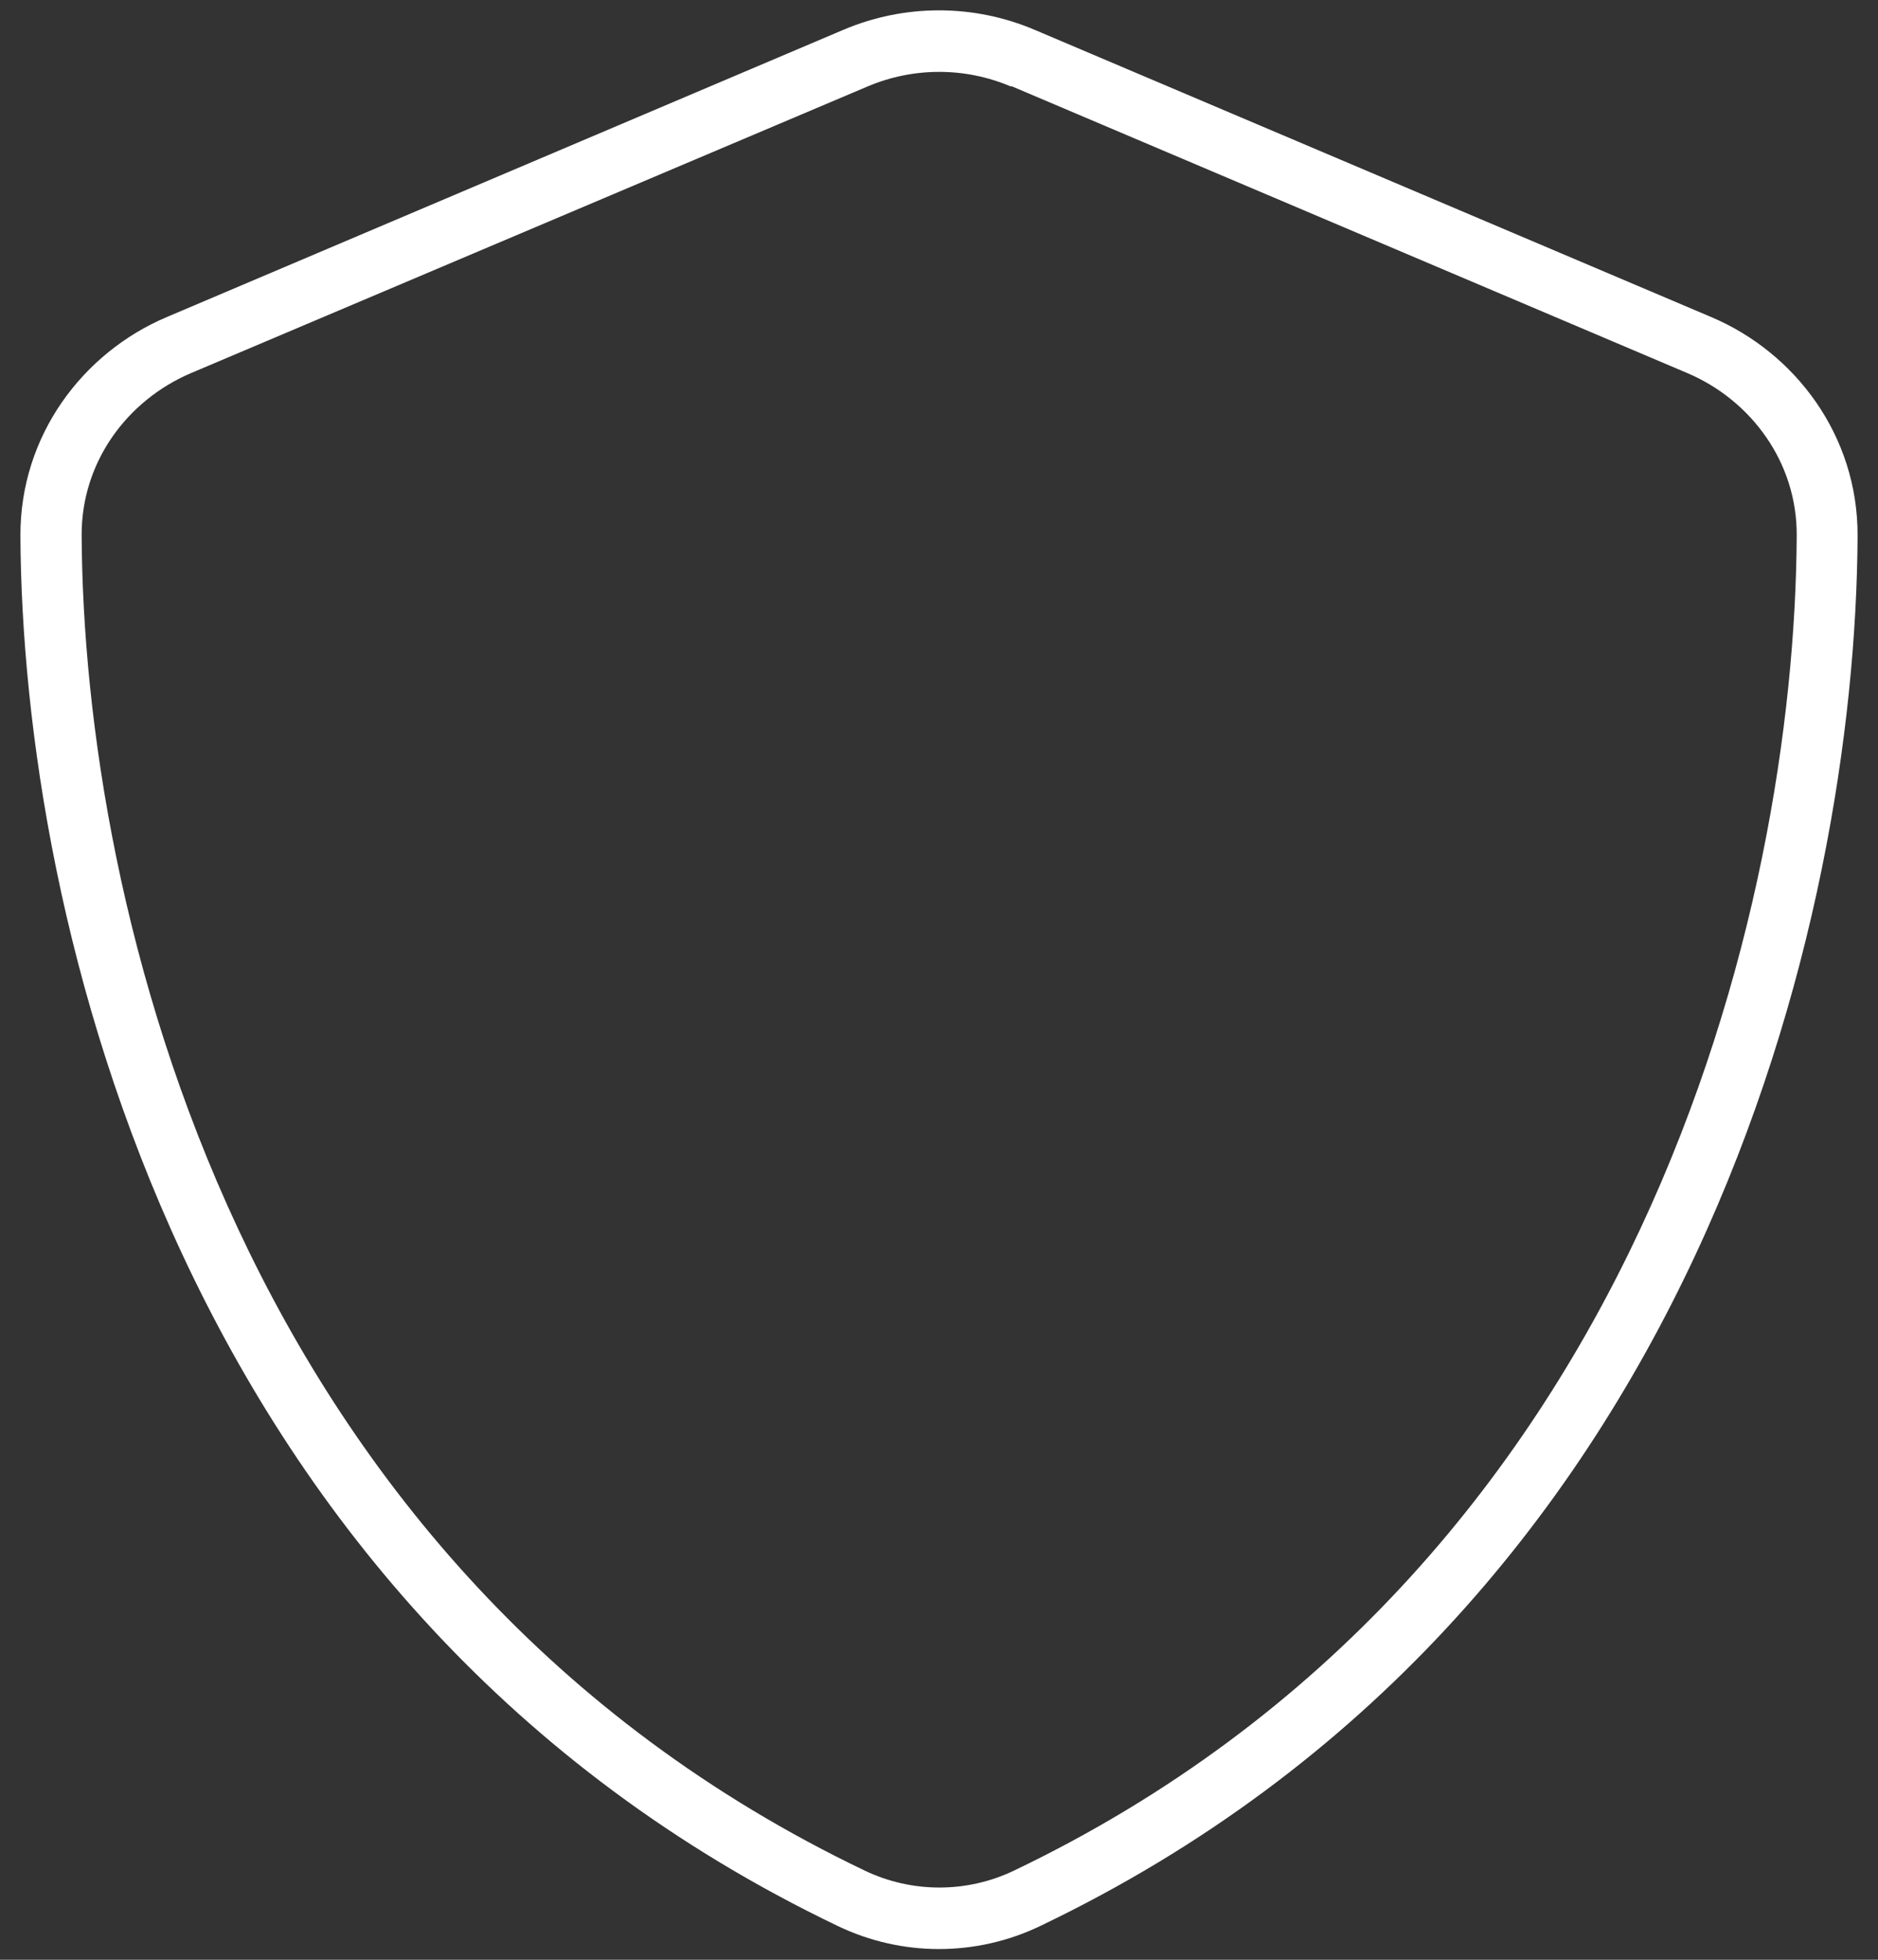
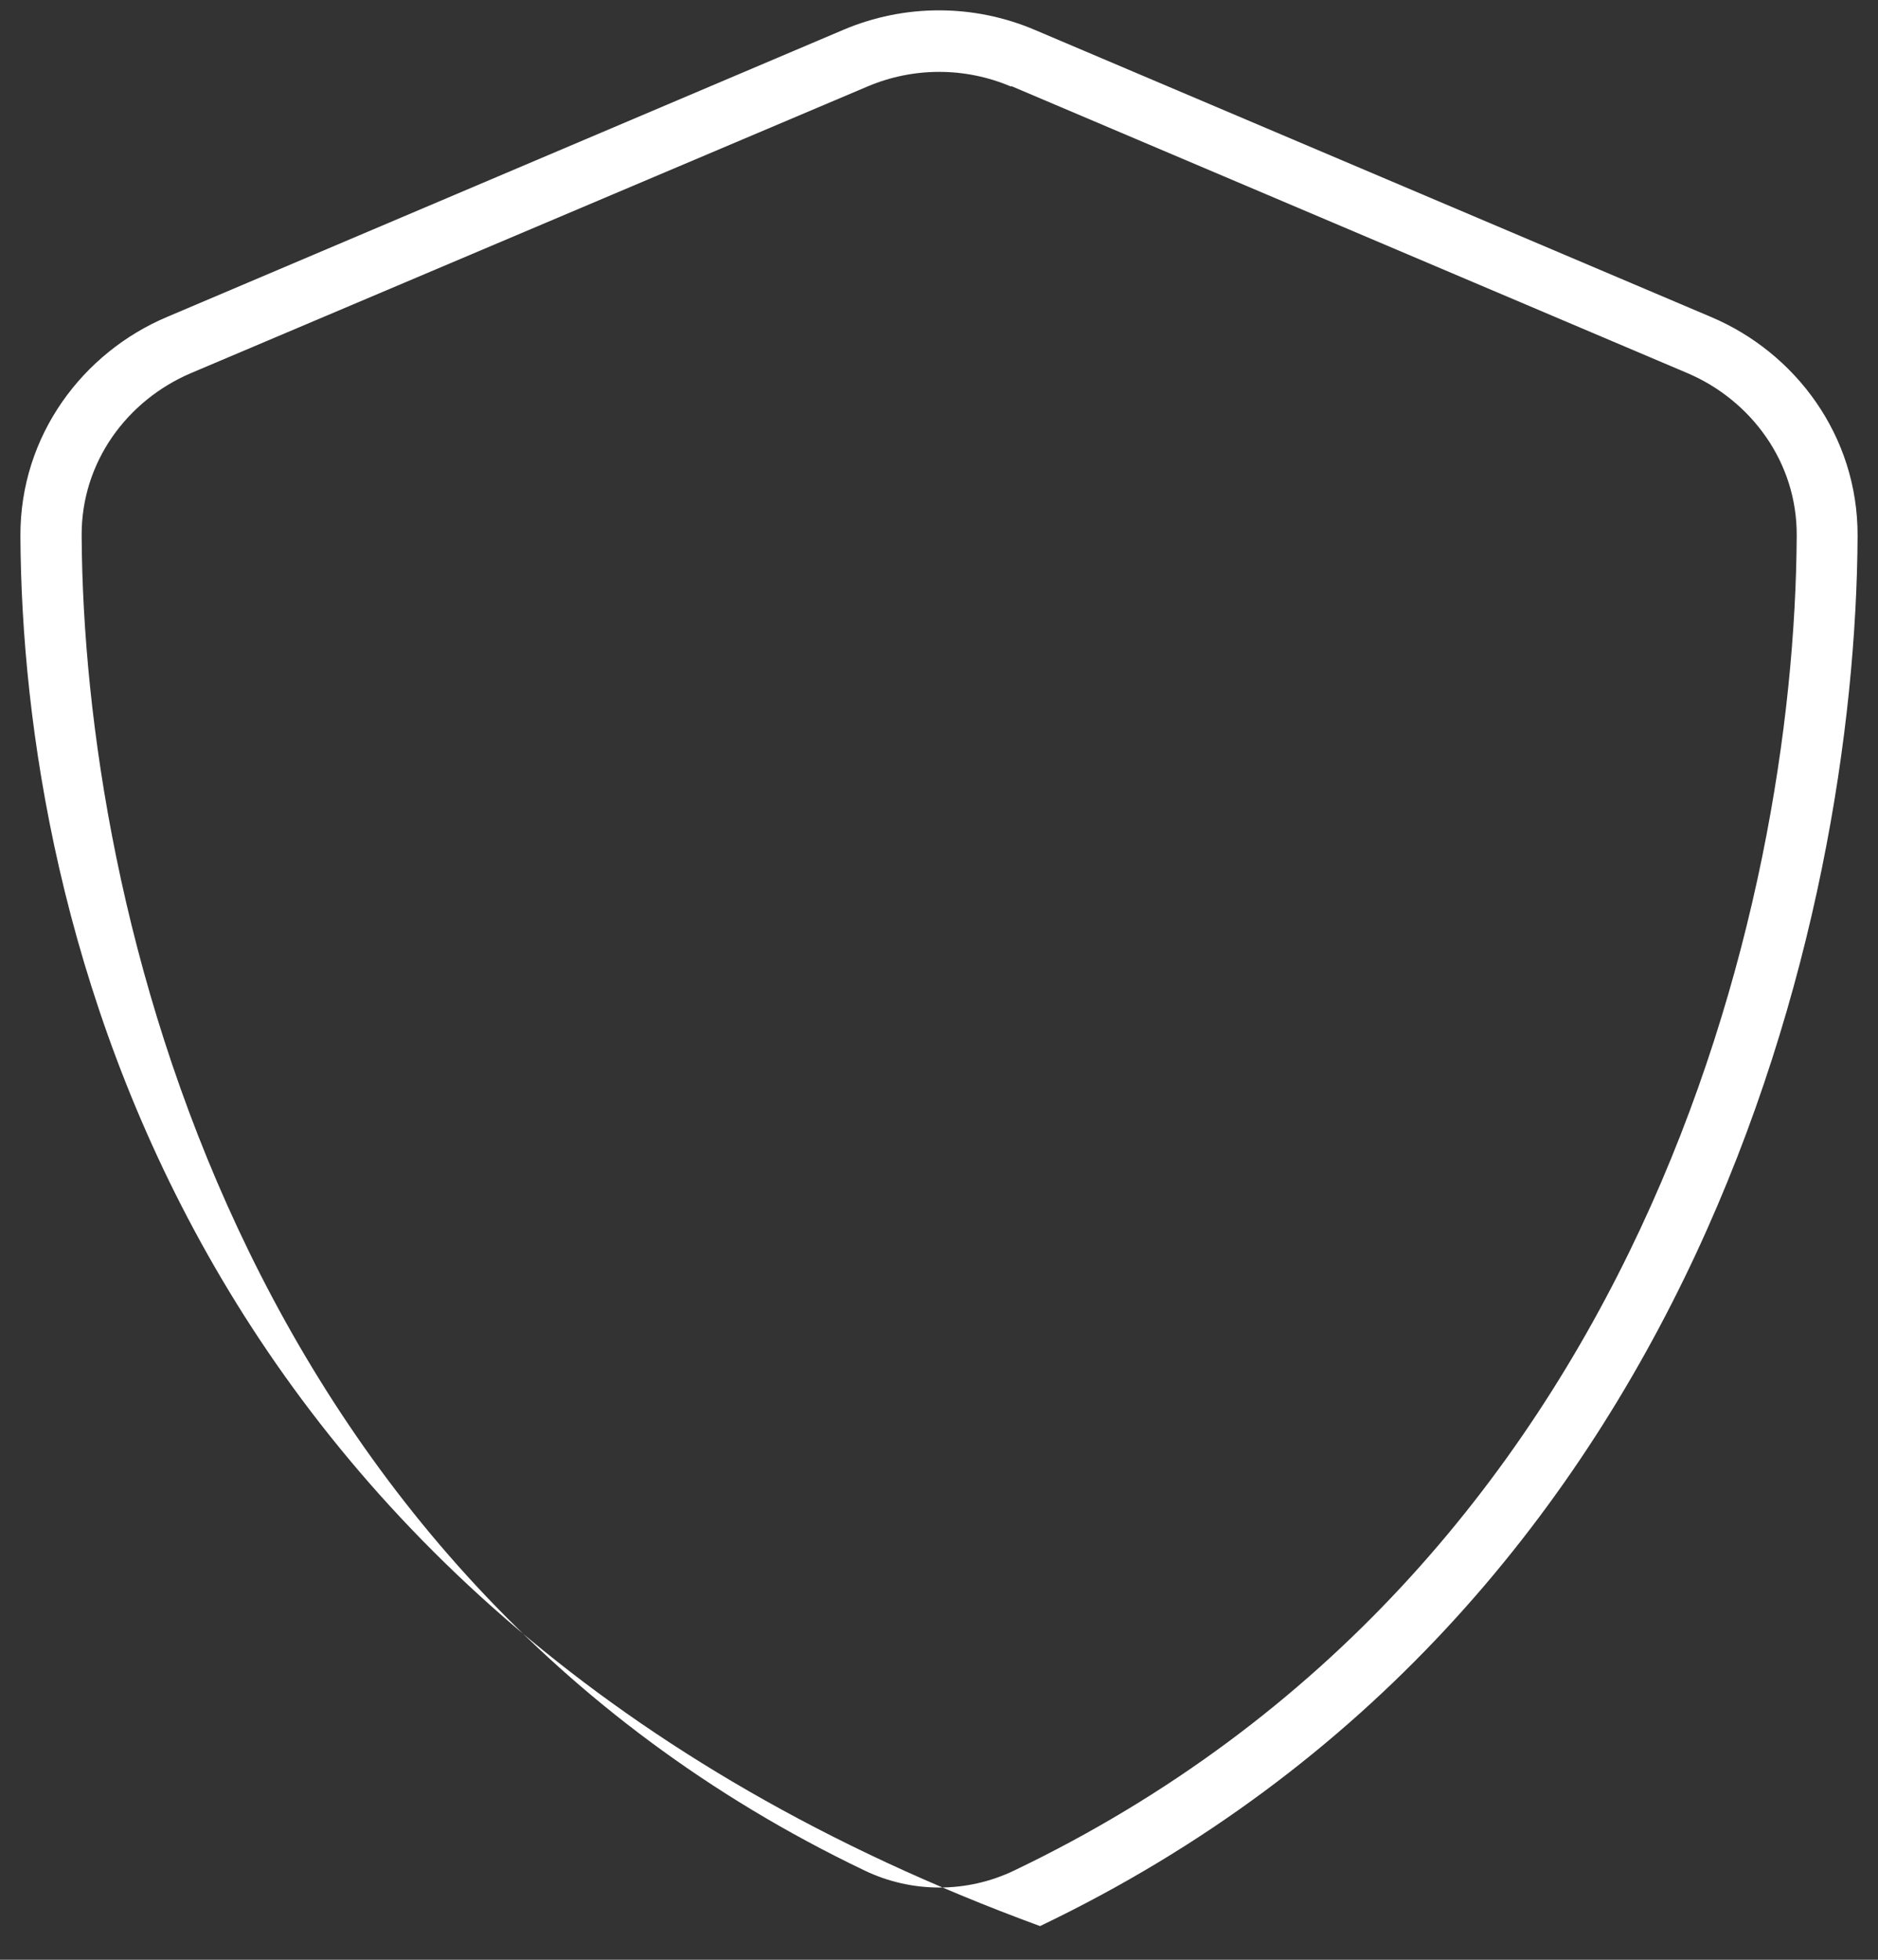
<svg xmlns="http://www.w3.org/2000/svg" width="46" height="48" viewBox="0 0 46 48" fill="none">
  <rect x="0" y="0" width="46" height="48" fill="#333333" stroke="none" />
-   <path d="M24.762 2.119C23.637 1.641 22.372 1.641 21.247 2.119L4.672 9.141C3.116 9.806 1.991 11.316 2 13.116C2.047 22.172 5.778 38.447 21.181 45.816C22.334 46.369 23.684 46.369 24.837 45.816C40.231 38.447 43.962 22.172 44.009 13.116C44.019 11.325 42.894 9.806 41.337 9.141L24.772 2.109L24.762 2.119ZM20.656 0.731C22.156 0.094 23.844 0.094 25.344 0.731L41.909 7.763C43.972 8.634 45.509 10.669 45.5 13.125C45.453 22.425 41.628 39.441 25.475 47.175C23.909 47.925 22.091 47.925 20.525 47.175C4.372 39.441 0.547 22.425 0.5 13.125C0.491 10.669 2.028 8.634 4.091 7.763L20.656 0.731Z" fill="white" />
+   <path d="M24.762 2.119C23.637 1.641 22.372 1.641 21.247 2.119L4.672 9.141C3.116 9.806 1.991 11.316 2 13.116C2.047 22.172 5.778 38.447 21.181 45.816C22.334 46.369 23.684 46.369 24.837 45.816C40.231 38.447 43.962 22.172 44.009 13.116C44.019 11.325 42.894 9.806 41.337 9.141L24.772 2.109L24.762 2.119ZM20.656 0.731C22.156 0.094 23.844 0.094 25.344 0.731L41.909 7.763C43.972 8.634 45.509 10.669 45.5 13.125C45.453 22.425 41.628 39.441 25.475 47.175C4.372 39.441 0.547 22.425 0.5 13.125C0.491 10.669 2.028 8.634 4.091 7.763L20.656 0.731Z" fill="white" />
</svg>